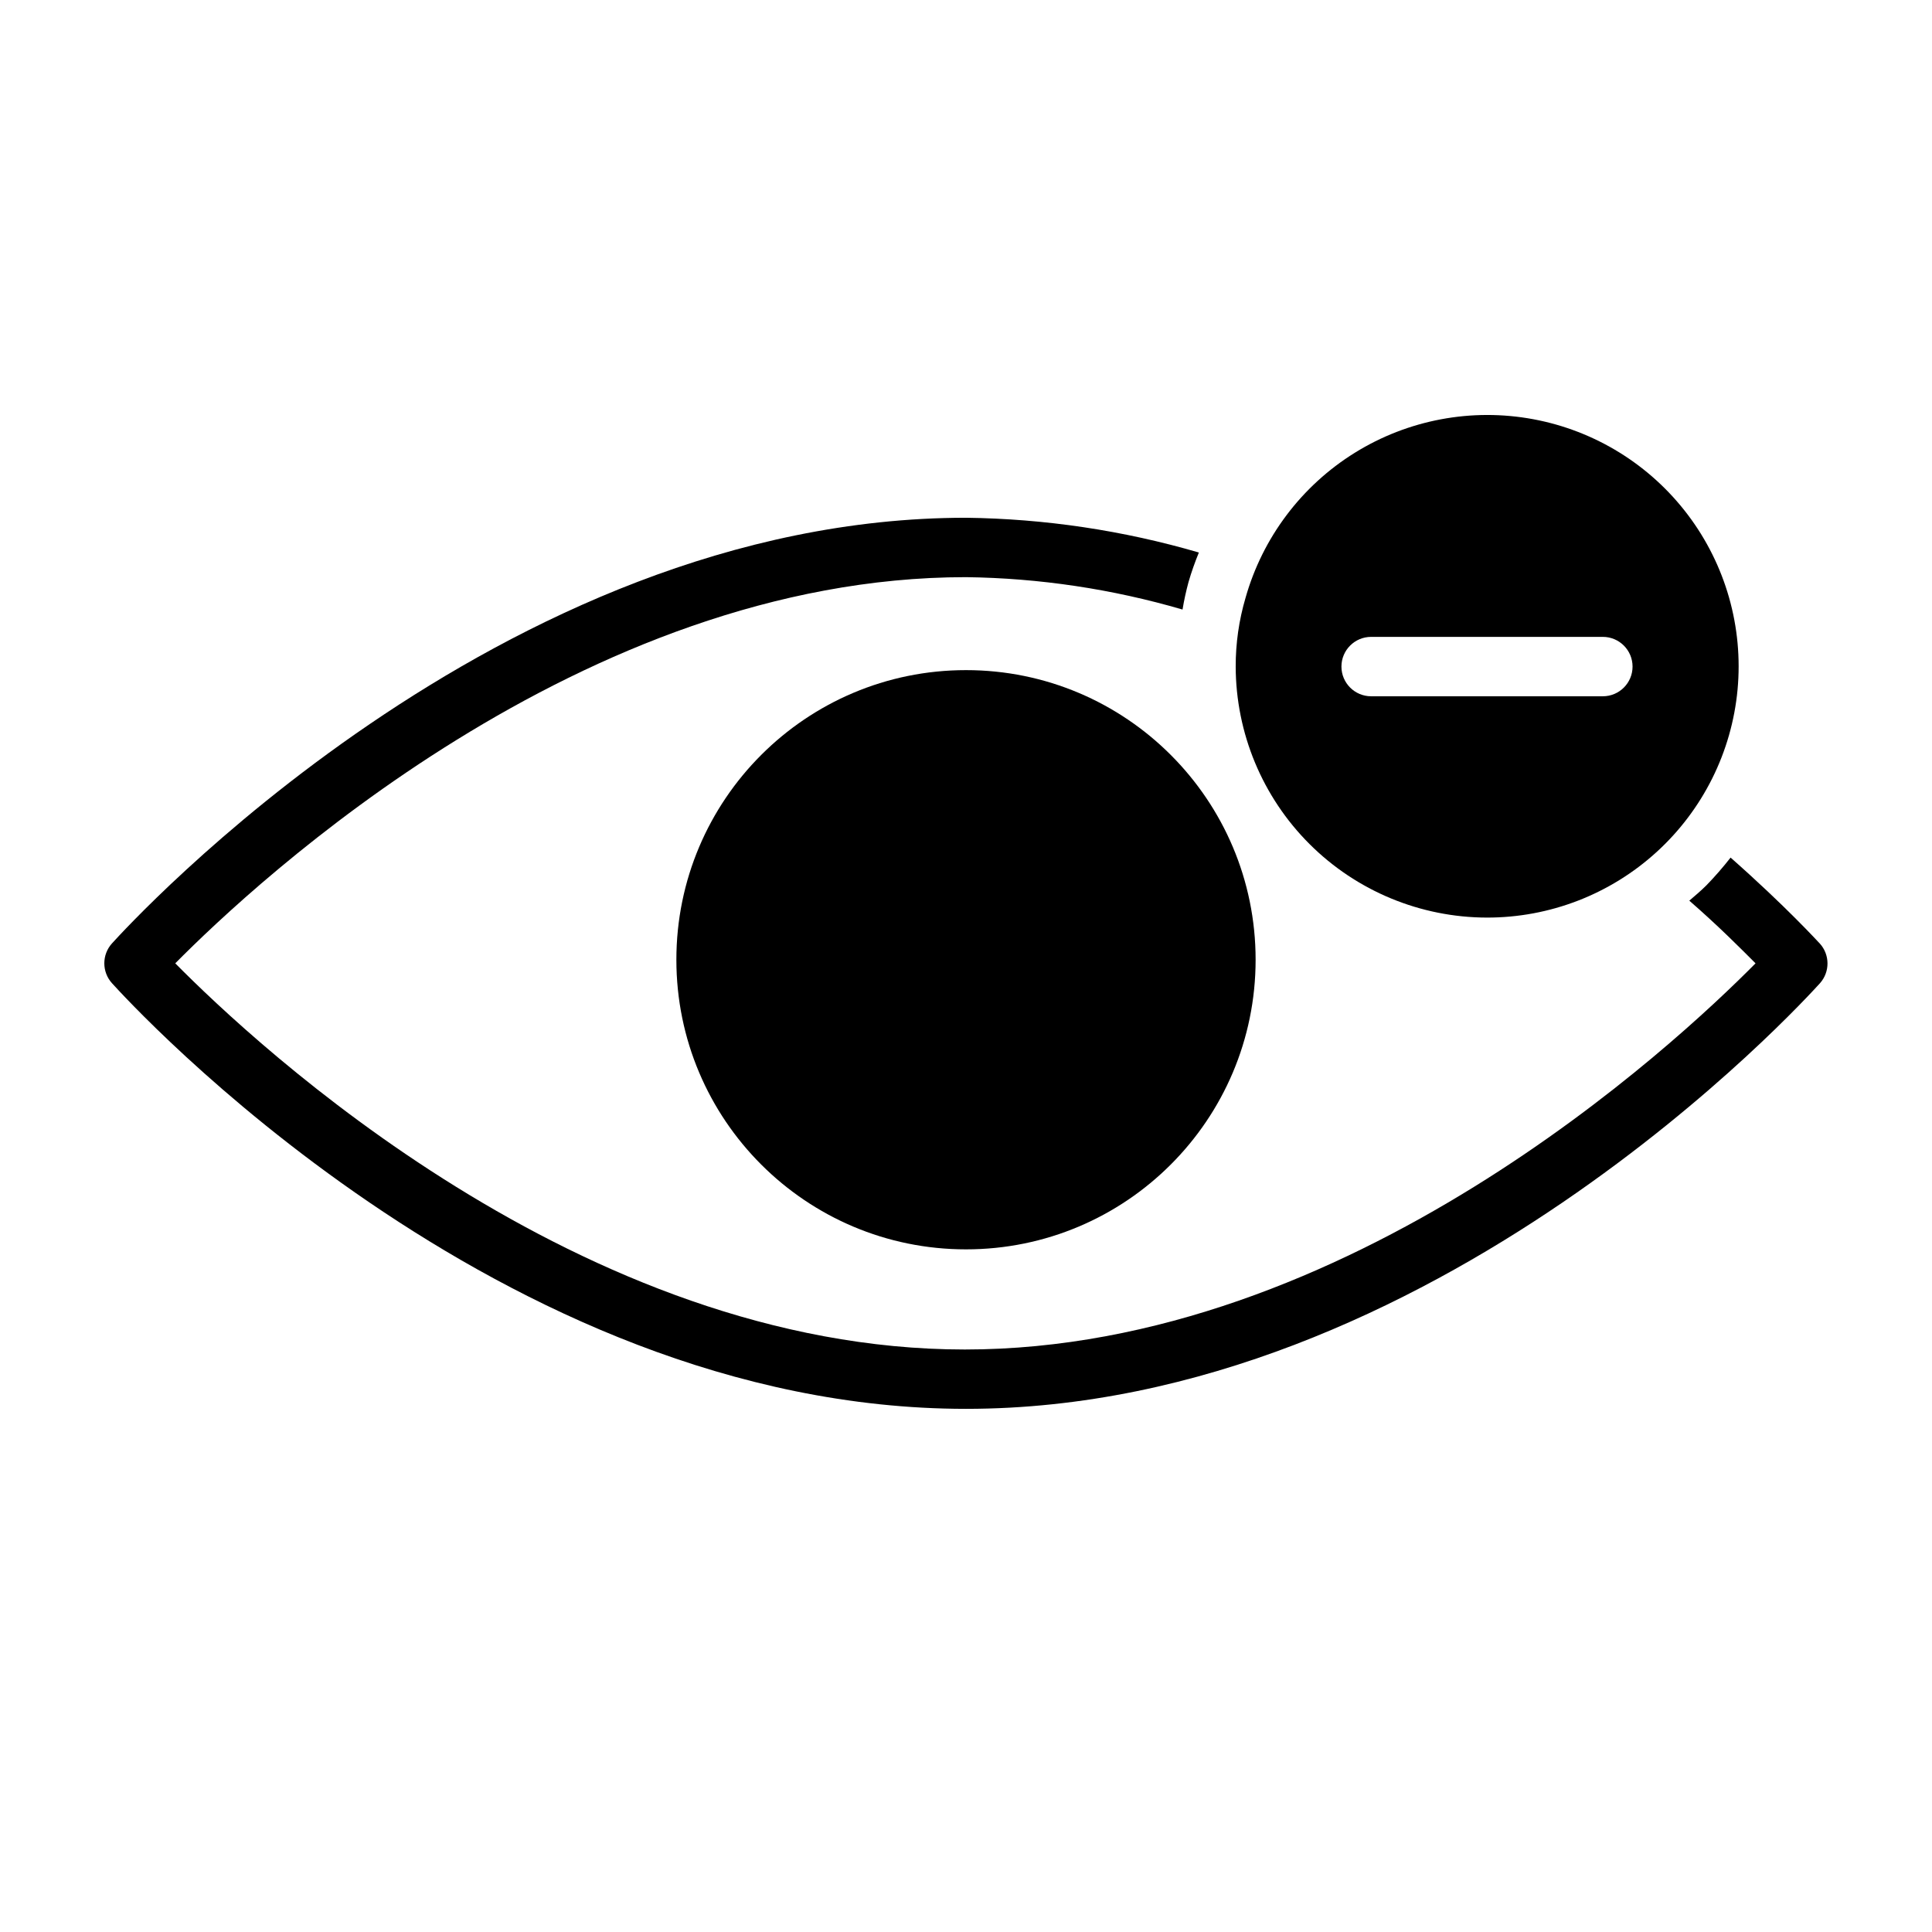
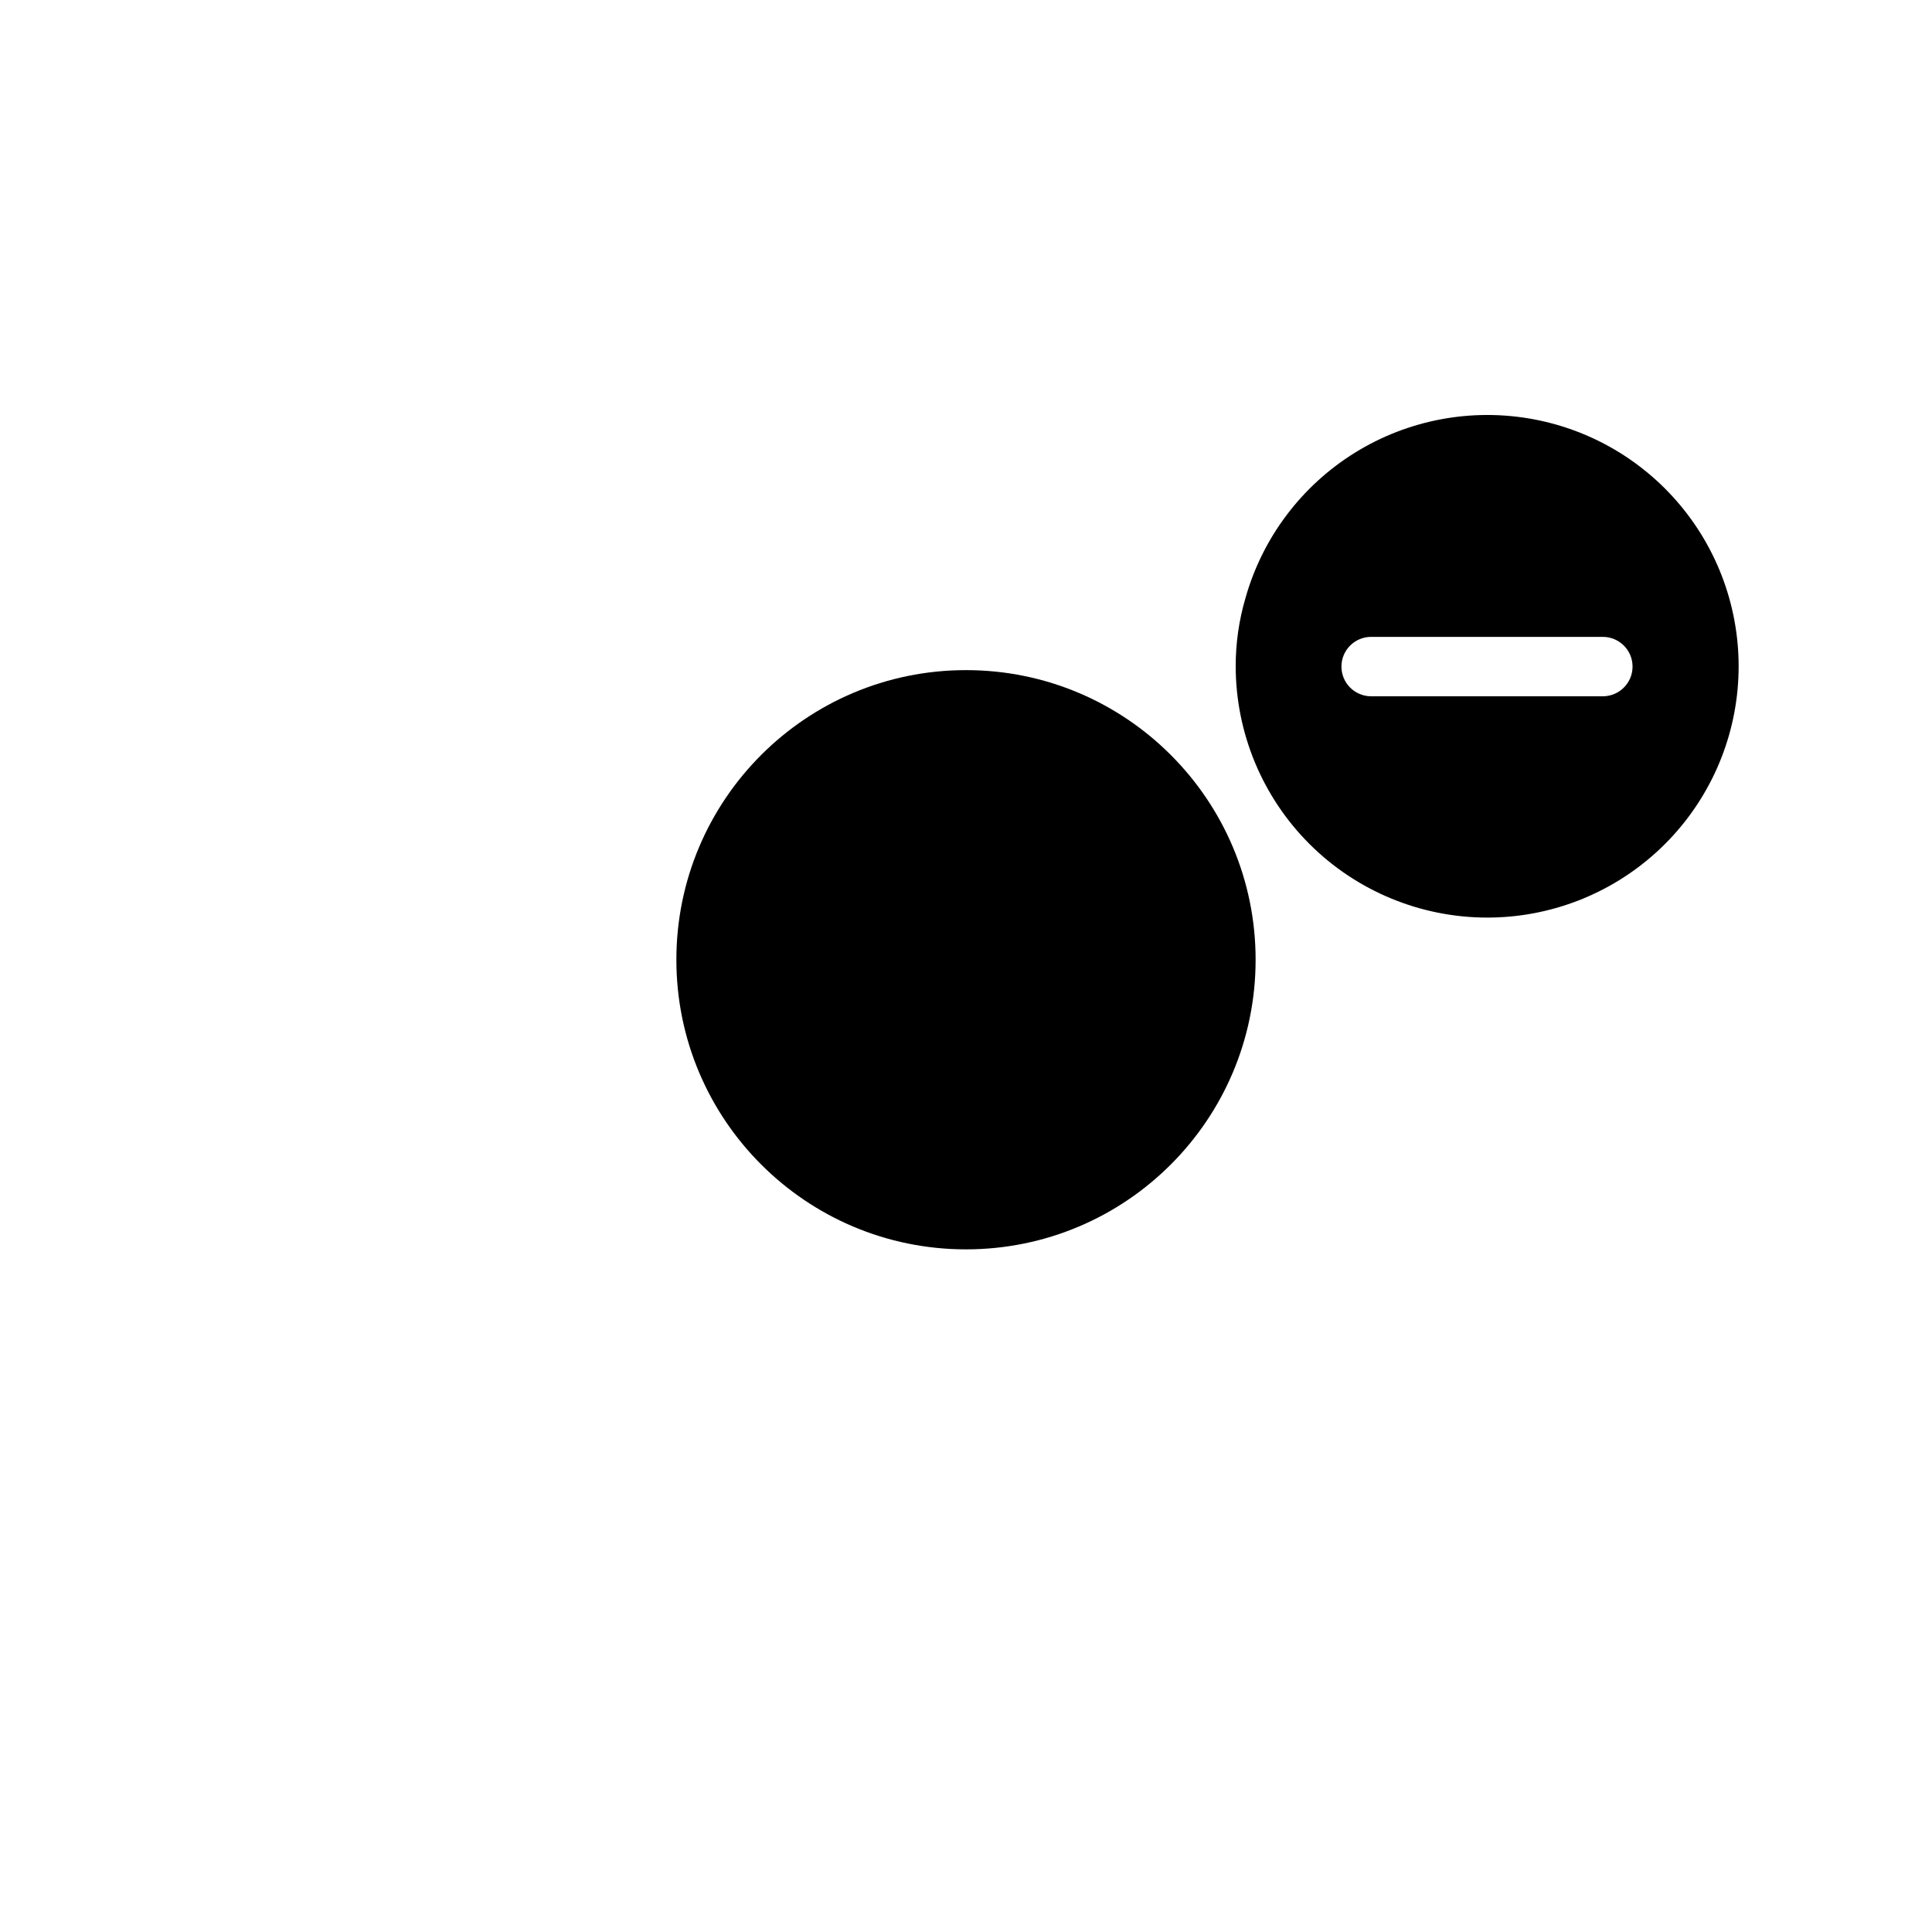
<svg xmlns="http://www.w3.org/2000/svg" fill="#000000" width="800px" height="800px" version="1.1" viewBox="144 144 512 512">
  <g>
    <path d="m476.75 398.34c0 42.391-34.363 76.754-76.75 76.754-42.391 0-76.754-34.363-76.754-76.754 0-42.387 34.363-76.75 76.754-76.75 42.387 0 76.75 34.363 76.75 76.75" />
-     <path d="m626.24 394.02c-0.473-0.473-8.816-9.684-23.617-22.75-1.996 2.551-4.125 4.996-6.375 7.32-1.418 1.418-2.992 2.754-4.566 4.094 7.871 6.848 13.699 12.754 17.555 16.609-21.332 21.57-107.85 102.34-209.55 102.34-101.71 0-187.91-80.766-209.24-102.34 21.332-21.57 107.85-102.34 209.55-102.34 19.43 0.246 38.734 3.133 57.387 8.582 0.402-2.441 0.93-4.856 1.574-7.242 0.789-2.754 1.73-5.352 2.754-7.871-20.059-5.856-40.82-8.953-61.715-9.211-123.83 0-222.15 108.24-226.32 112.8-2.707 2.996-2.707 7.551 0 10.547 4.172 4.566 102.34 112.8 226.32 112.8 123.98 0.004 222.15-108.24 226.32-112.8 2.68-3.016 2.648-7.57-0.078-10.547z" />
    <path d="m538.07 387.17c16.609 0.02 32.629-6.164 44.914-17.348 12.285-11.18 19.949-26.547 21.488-43.086 1.535-16.543-3.164-33.059-13.18-46.312-10.012-13.254-24.617-22.285-40.949-25.324-16.332-3.039-33.207 0.133-47.32 8.898-14.109 8.762-24.438 22.484-28.953 38.469-1.738 5.902-2.613 12.027-2.598 18.184 0.043 17.645 7.074 34.551 19.555 47.02 12.484 12.465 29.398 19.477 47.043 19.5zm-30.699-74.391h61.402-0.004c4.348 0 7.875 3.523 7.875 7.871 0 4.348-3.527 7.871-7.875 7.871h-61.402c-4.348 0-7.871-3.523-7.871-7.871 0-4.348 3.523-7.871 7.871-7.871z" />
  </g>
</svg>